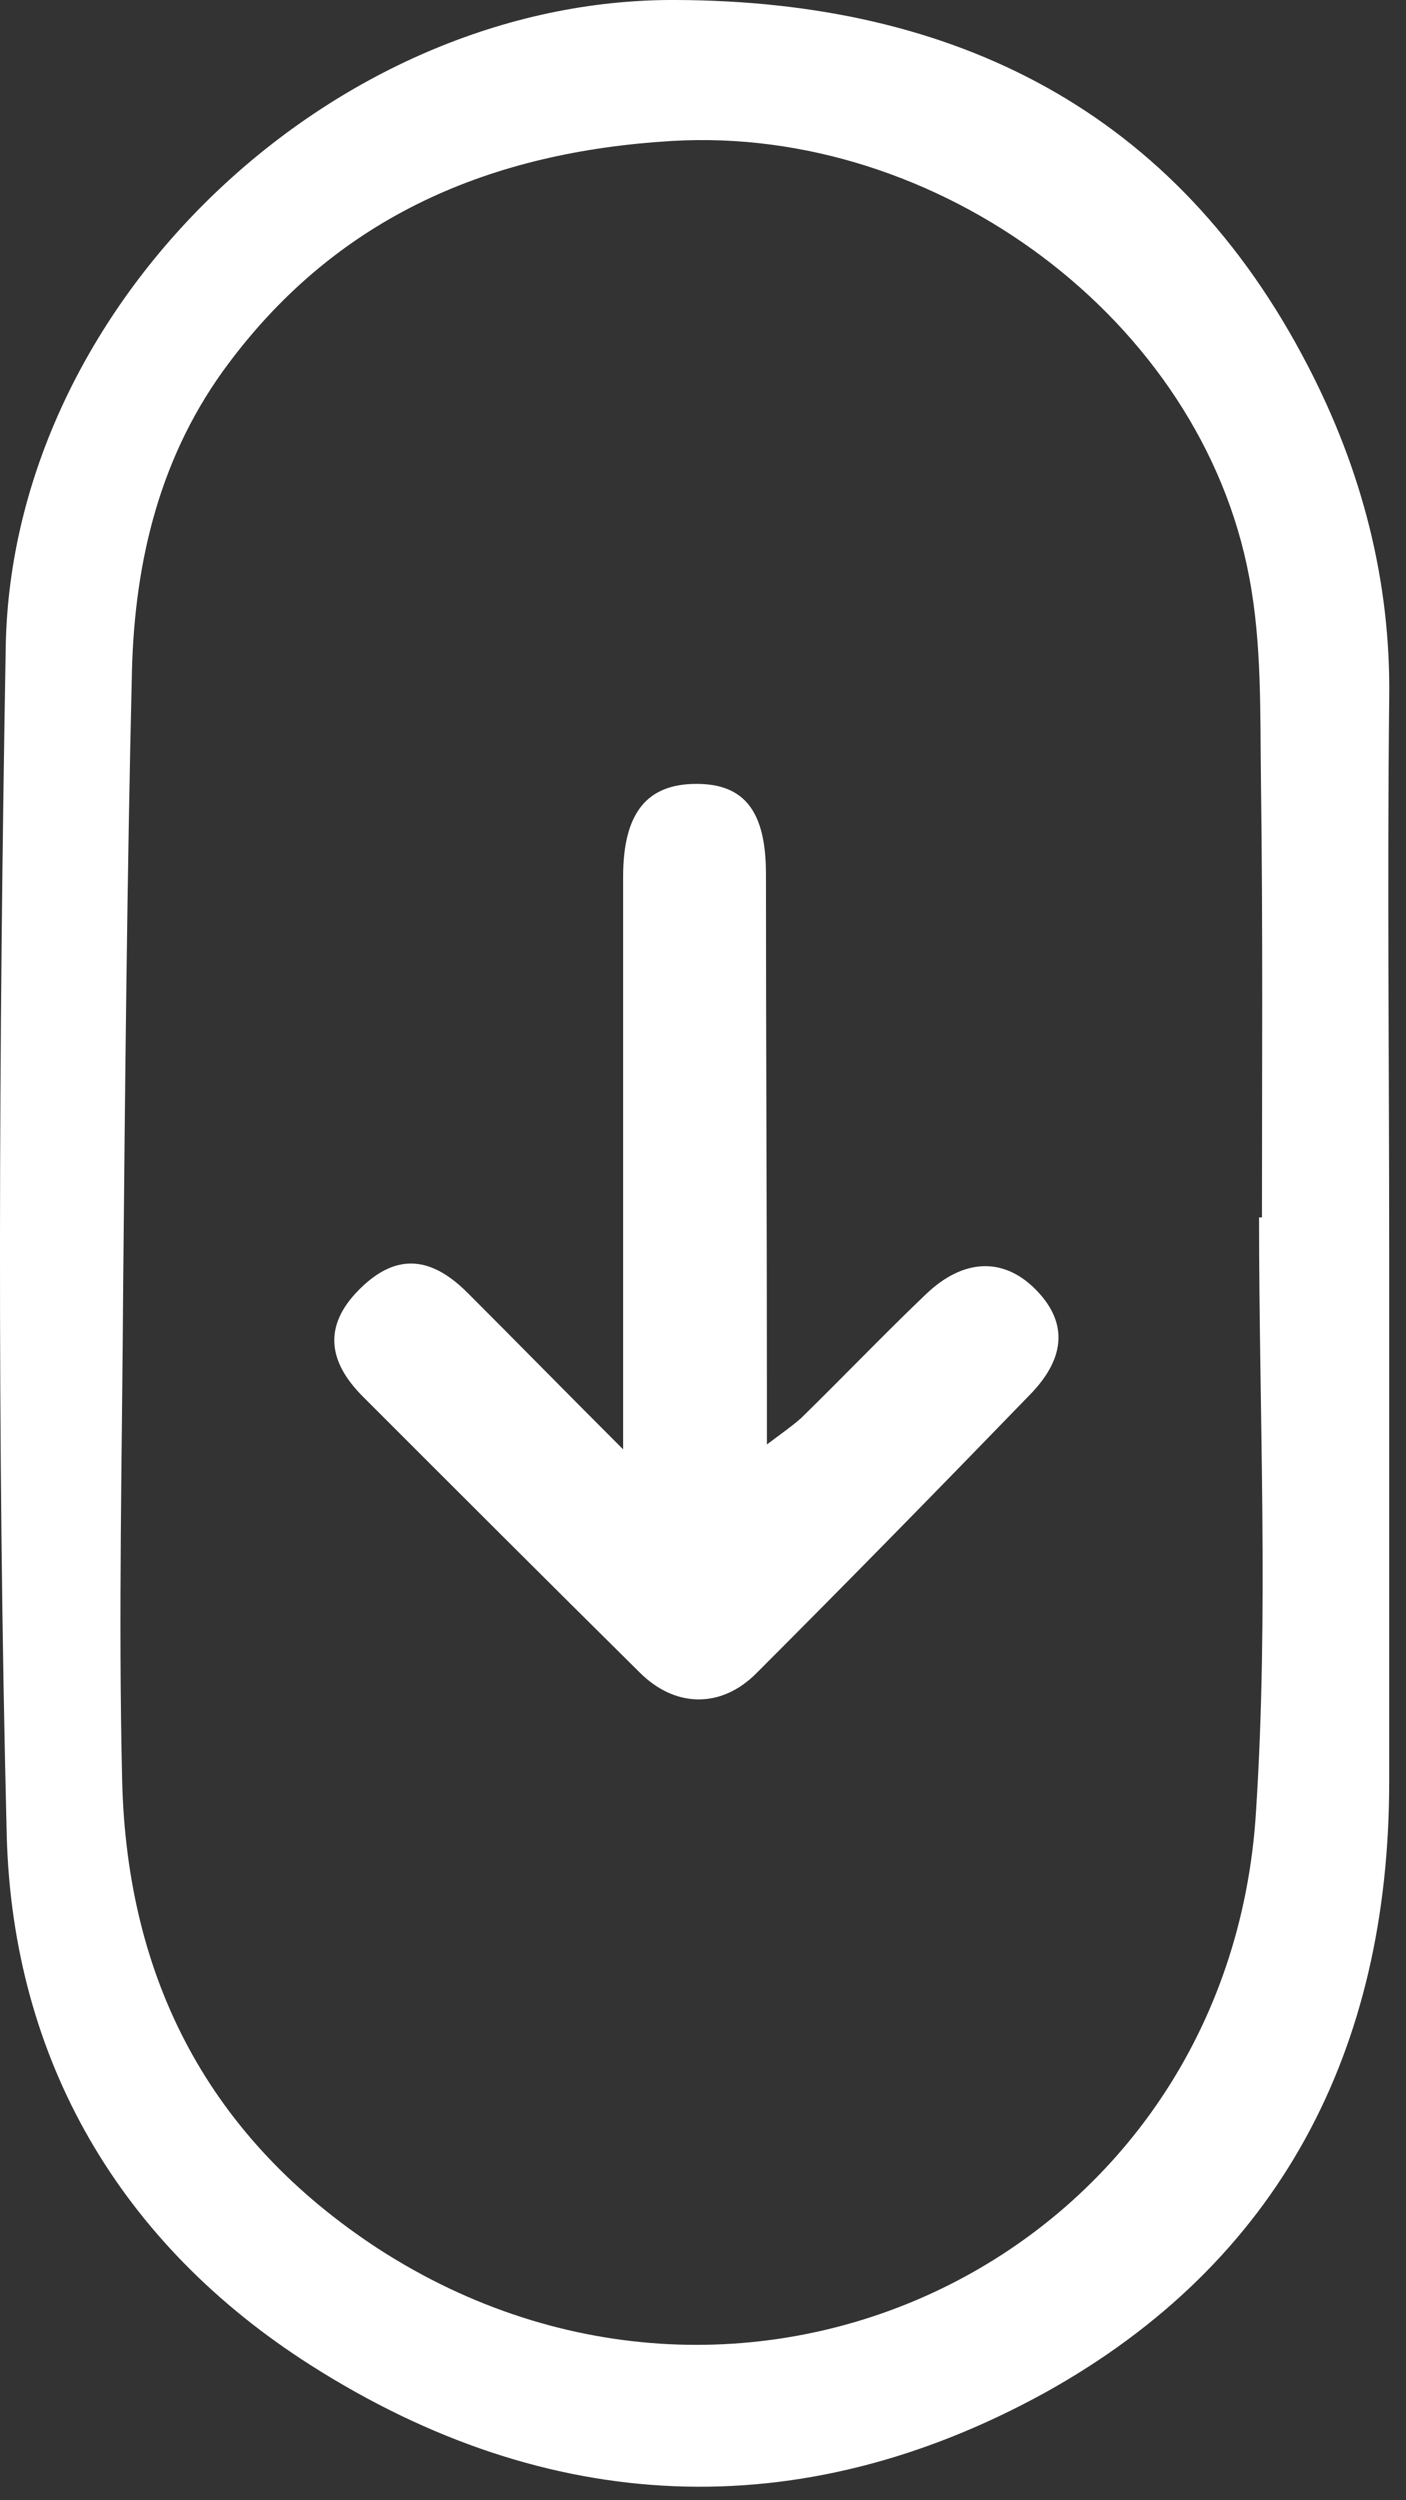
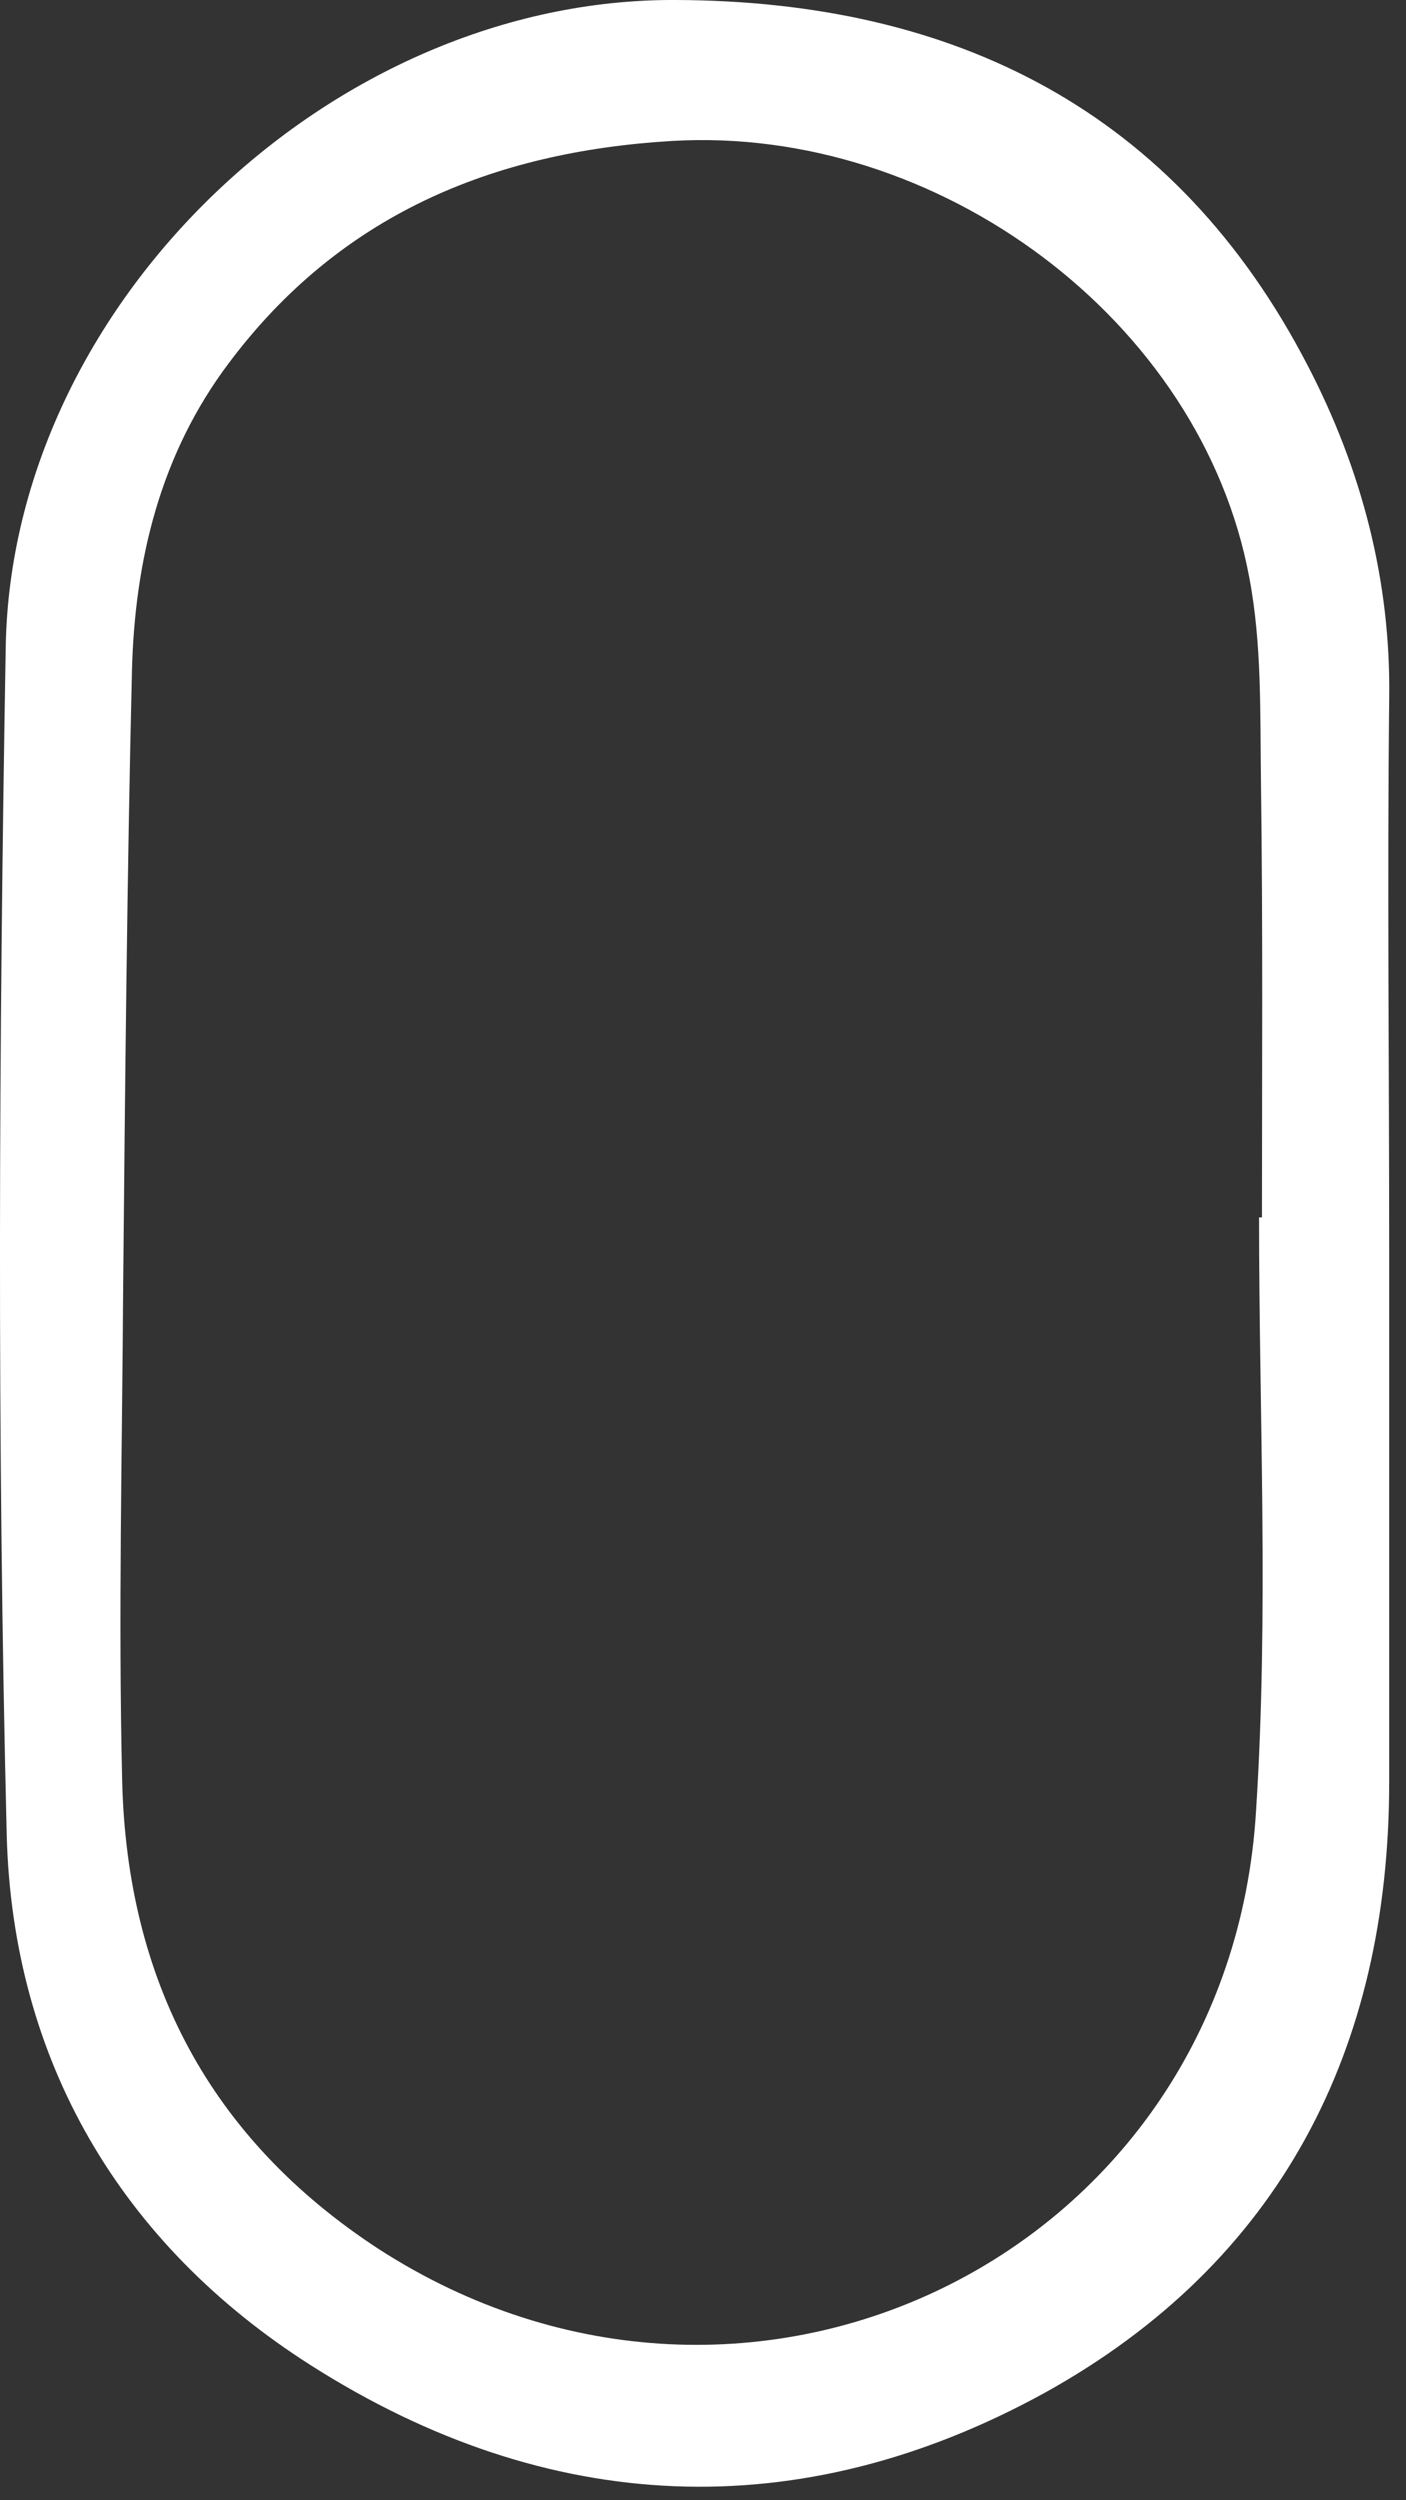
<svg xmlns="http://www.w3.org/2000/svg" width="27" height="48" viewBox="0 0 27 48" fill="none">
  <rect x="0" y="0" width="27" height="48" fill="#333333" stroke="none" />
  <path d="M26.677 23.974C26.677 27.393 26.677 30.794 26.677 34.213C26.677 39.361 24.572 43.438 20.063 45.937C15.348 48.529 10.519 48.304 5.972 45.411C2.309 43.081 0.242 39.549 0.129 35.228C-0.059 27.619 -0.021 20.009 0.11 12.419C0.223 5.824 6.386 -0.037 12.98 0C18.335 0.019 22.581 2.123 25.117 7.027C26.151 9.018 26.714 11.16 26.677 13.434C26.639 16.947 26.677 20.46 26.677 23.974ZM24.178 23.372C24.197 23.372 24.215 23.372 24.234 23.372C24.234 20.592 24.253 17.792 24.215 15.012C24.197 13.697 24.234 12.363 23.99 11.085C23.069 6.144 18.015 2.405 12.905 2.706C9.448 2.912 6.517 4.134 4.394 6.971C3.079 8.718 2.59 10.747 2.534 12.87C2.44 16.815 2.403 20.761 2.365 24.706C2.346 27.863 2.271 31.038 2.346 34.194C2.44 38.008 4.018 41.052 7.269 43.175C14.427 47.797 23.614 43.25 24.121 34.758C24.366 30.944 24.178 27.149 24.178 23.372Z" fill="white" />
-   <path d="M11.966 27.825C11.966 25.871 11.966 24.218 11.966 22.564C11.966 20.648 11.966 18.75 11.966 16.834C11.966 15.613 12.417 15.049 13.375 15.049C14.295 15.049 14.709 15.575 14.709 16.778C14.709 20.028 14.727 23.297 14.727 26.547C14.727 26.886 14.727 27.224 14.727 27.731C15.028 27.506 15.216 27.374 15.385 27.224C16.193 26.435 16.963 25.627 17.79 24.838C18.504 24.161 19.255 24.143 19.857 24.725C20.495 25.345 20.495 26.04 19.781 26.773C18.034 28.577 16.287 30.361 14.521 32.127C13.845 32.804 12.961 32.785 12.285 32.109C10.5 30.343 8.734 28.577 6.968 26.811C6.273 26.115 6.235 25.439 6.874 24.781C7.551 24.086 8.227 24.067 8.978 24.819C9.918 25.758 10.838 26.698 11.966 27.825Z" fill="white" />
</svg>